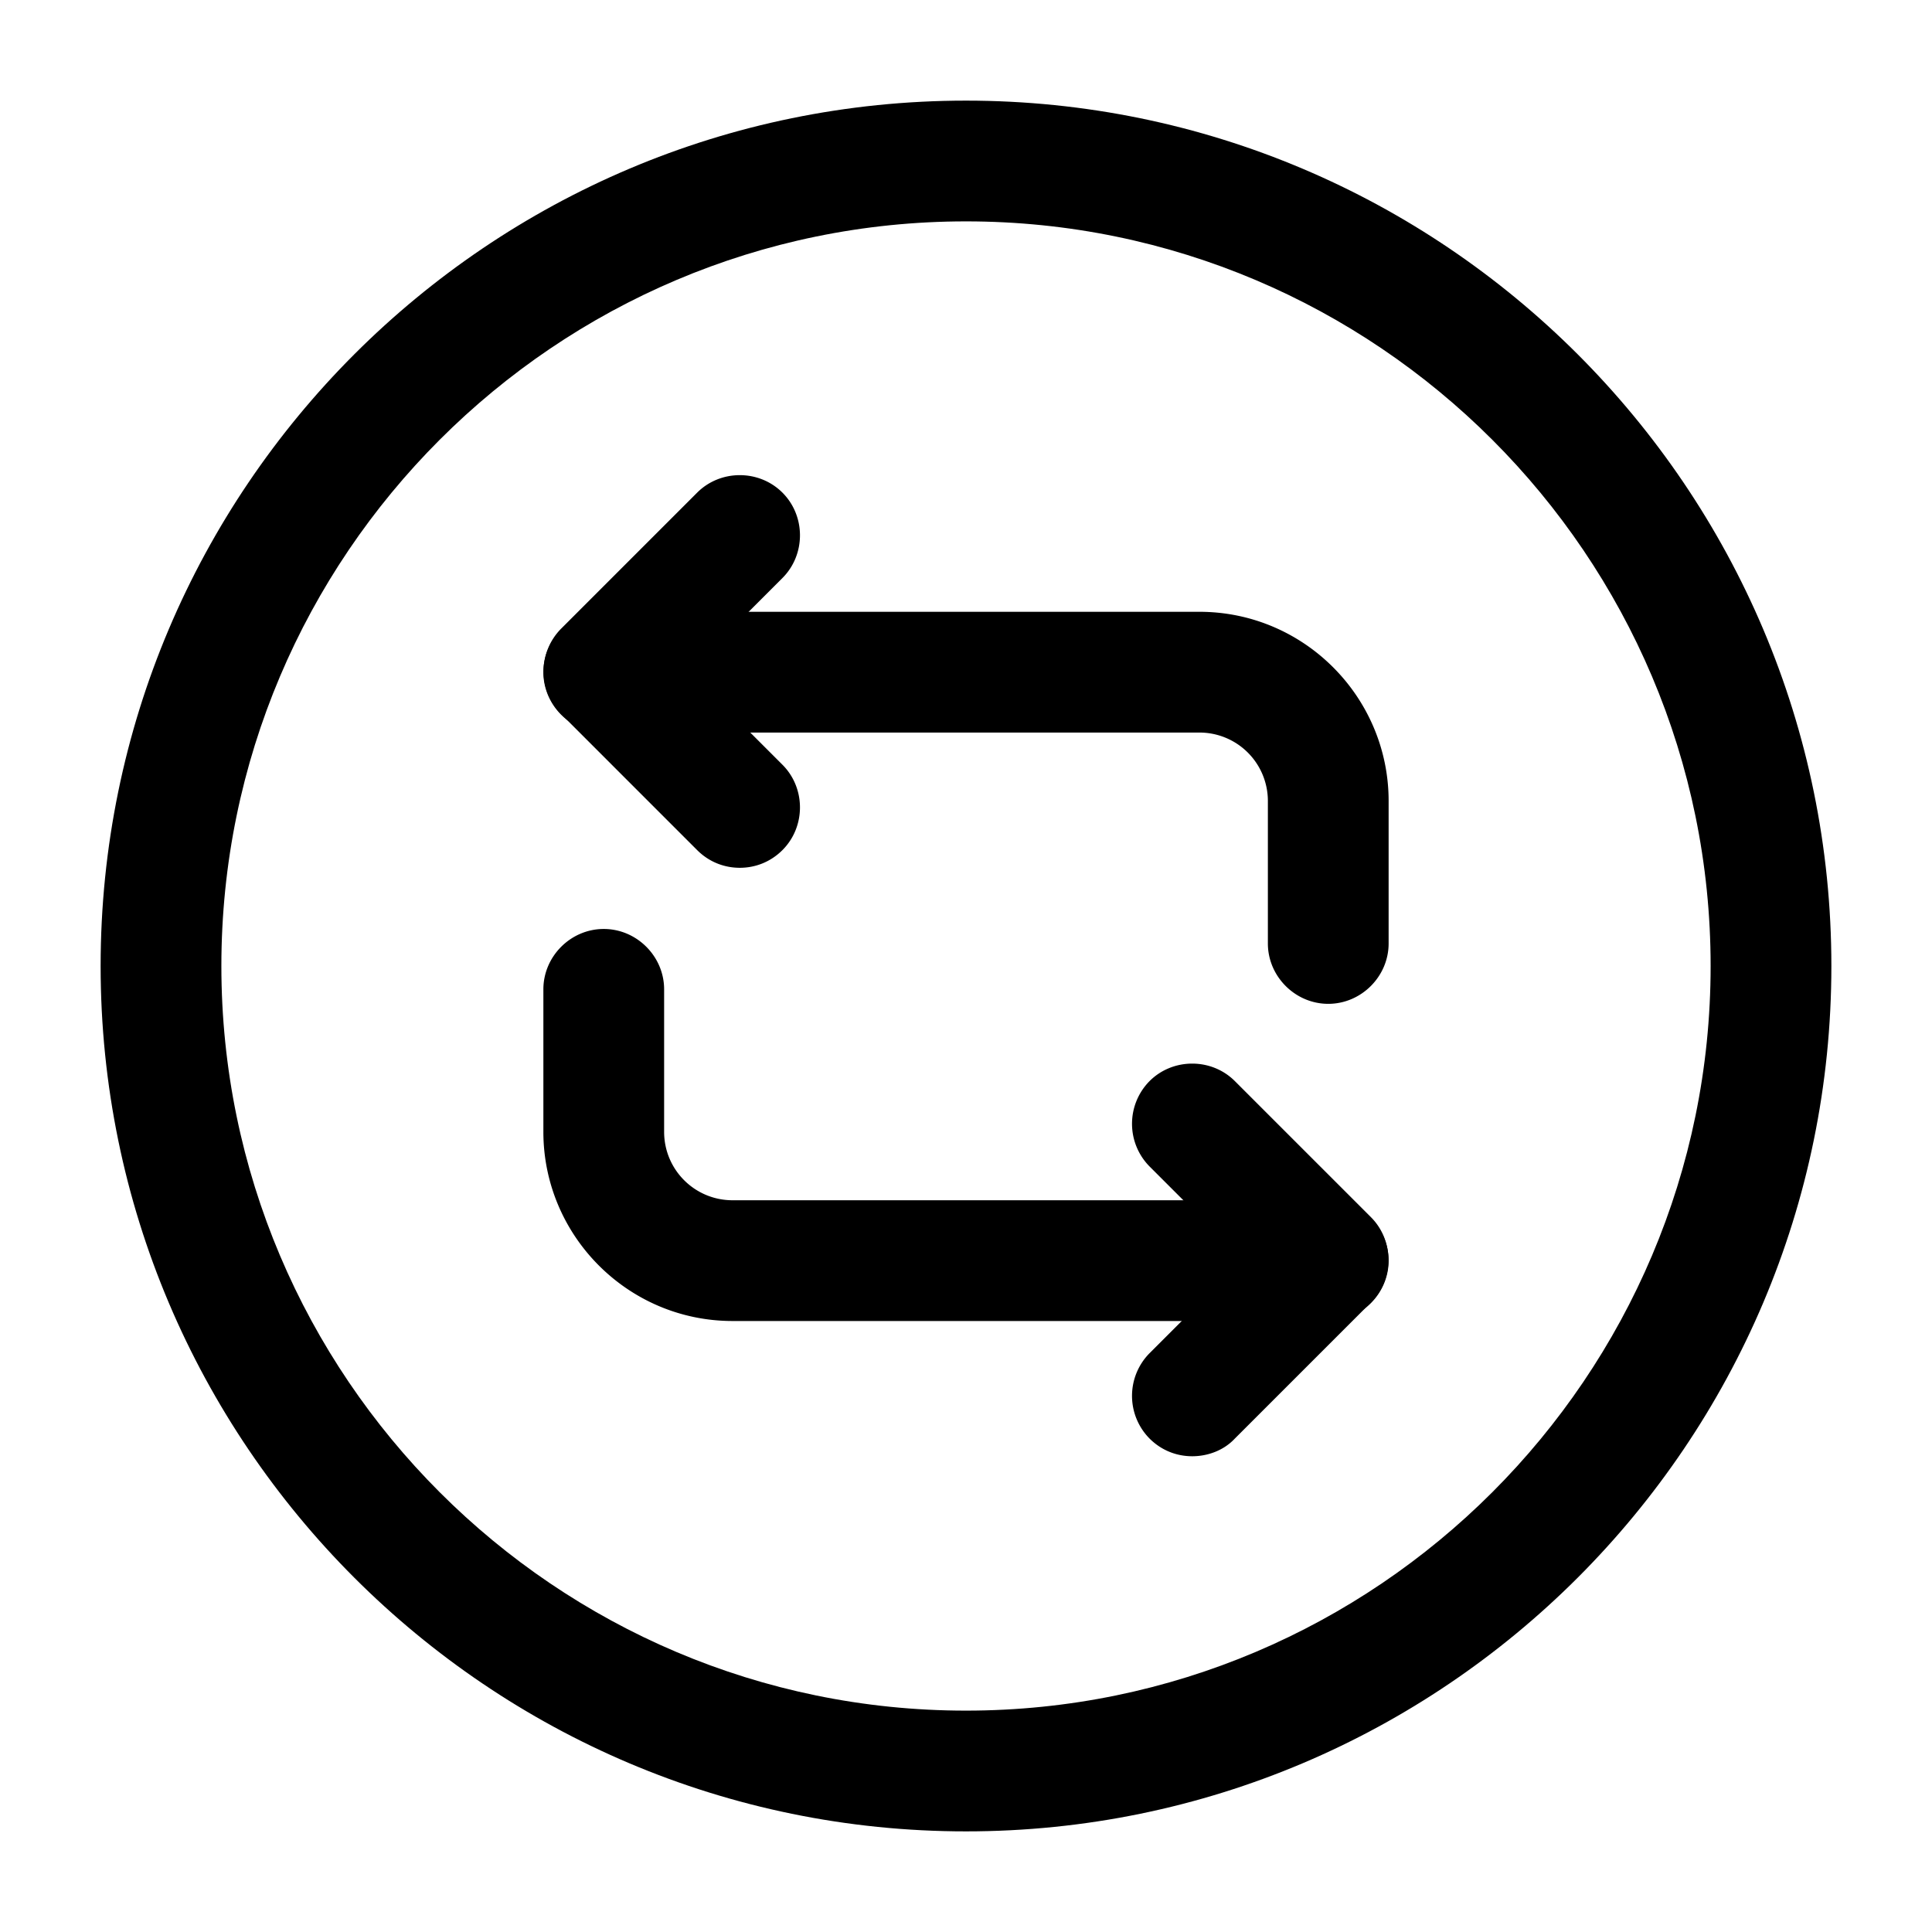
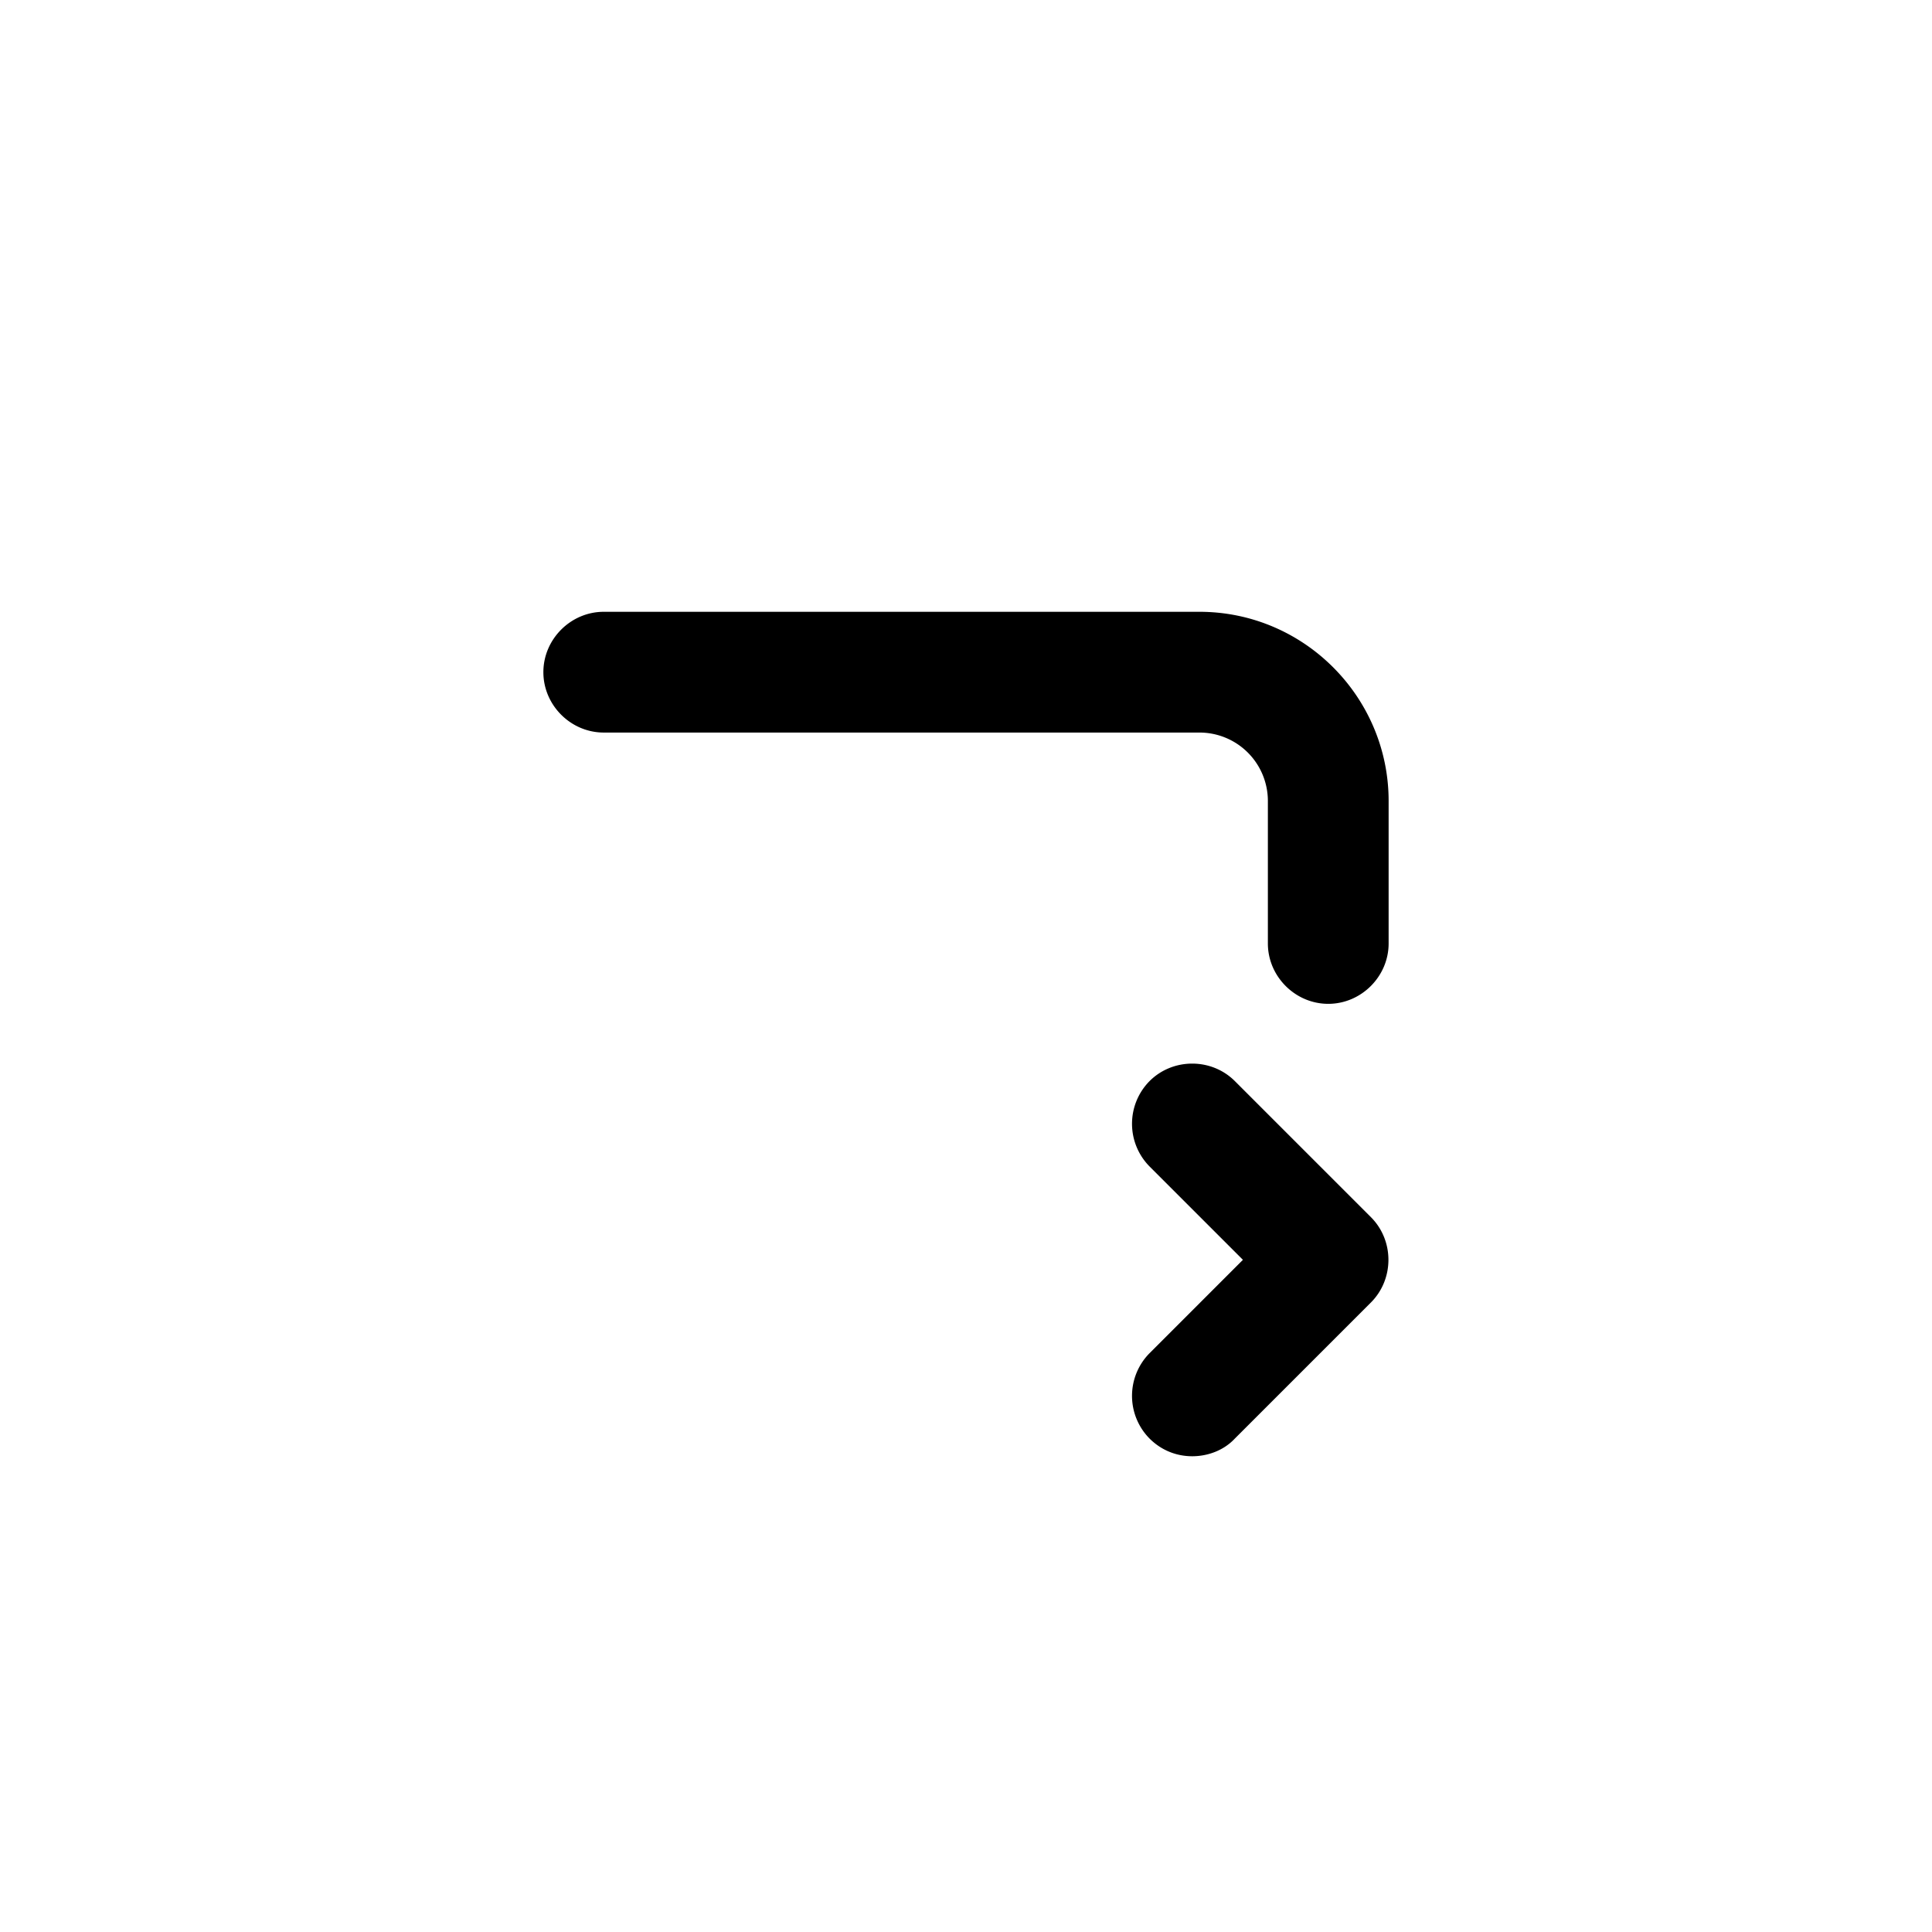
<svg xmlns="http://www.w3.org/2000/svg" viewBox="0 0 24 24" fill="currentColor" aria-hidden="true">
  <path d="M16.5 12.47c-.41 0-.75-.34-.75-.75V9.95a.85.85 0 00-.85-.85H7.5c-.41 0-.75-.34-.75-.75s.34-.75.75-.75h7.4c1.3 0 2.35 1.06 2.35 2.35v1.77c0 .41-.34.75-.75.75z" />
-   <path d="M9.19 10.78c-.19 0-.38-.07-.53-.22L6.97 8.87a.754.754 0 010-1.06l1.69-1.69c.29-.29.77-.29 1.06 0 .29.29.29.77 0 1.06L8.56 8.34 9.72 9.5c.29.29.29.77 0 1.06-.15.15-.34.22-.53.22zM16.5 16.41H9.1c-1.3 0-2.35-1.06-2.35-2.35v-1.77c0-.41.34-.75.75-.75s.75.34.75.75v1.77c0 .47.38.85.85.85h7.4c.41 0 .75.34.75.75s-.34.75-.75.75z" />
  <path d="M14.81 18.09c-.19 0-.38-.07-.53-.22a.754.754 0 010-1.06l1.16-1.16-1.16-1.16a.754.754 0 010-1.06c.29-.29.77-.29 1.06 0l1.69 1.69c.29.29.29.77 0 1.06l-1.69 1.69c-.14.15-.34.22-.53.22z" />
-   <path d="M12 22.75C6.07 22.75 1.25 17.93 1.25 12S6.07 1.25 12 1.25 22.75 6.07 22.75 12 17.93 22.75 12 22.75zm0-20C6.9 2.75 2.75 6.9 2.75 12S6.9 21.25 12 21.25s9.25-4.15 9.25-9.25S17.1 2.75 12 2.75z" />
</svg>